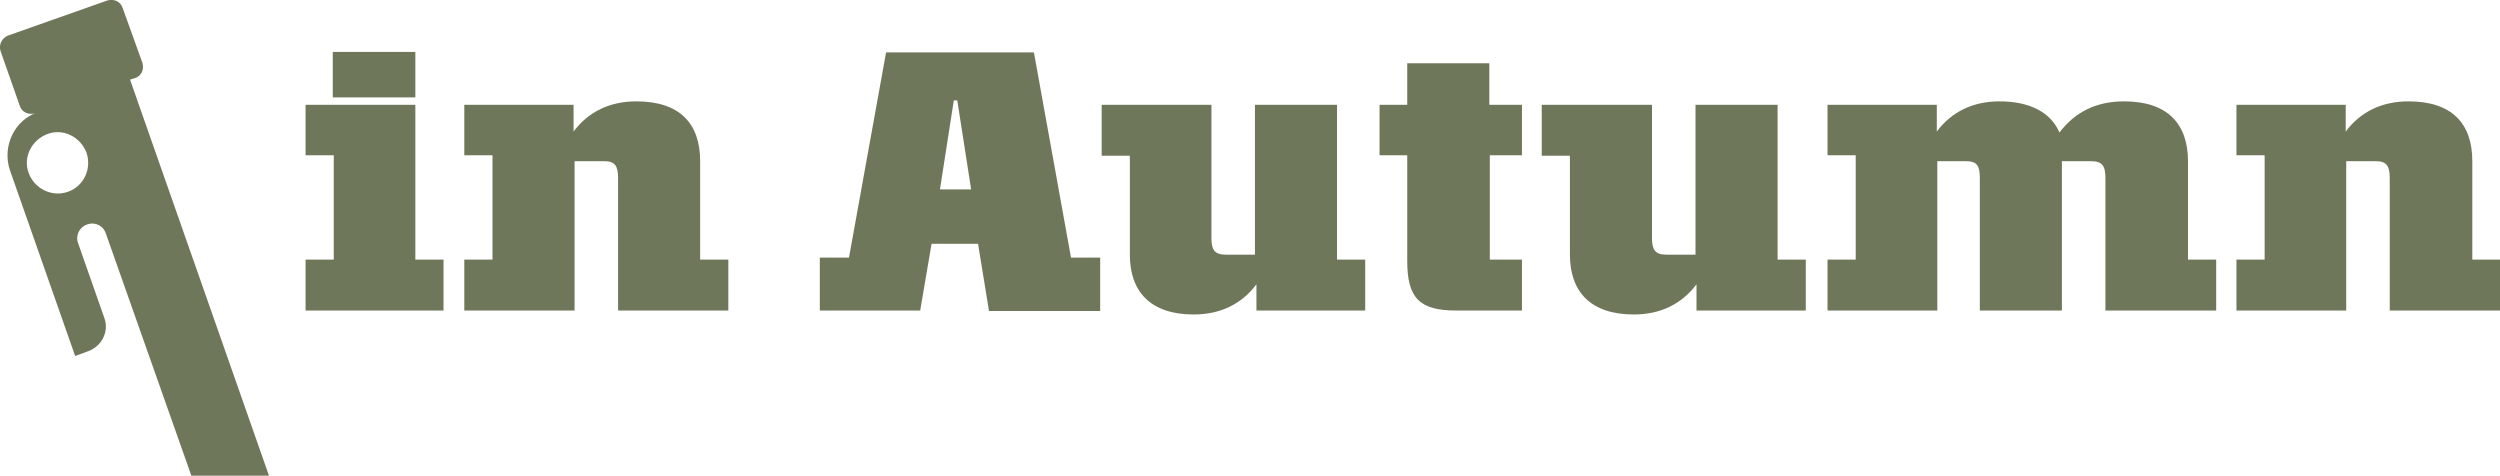
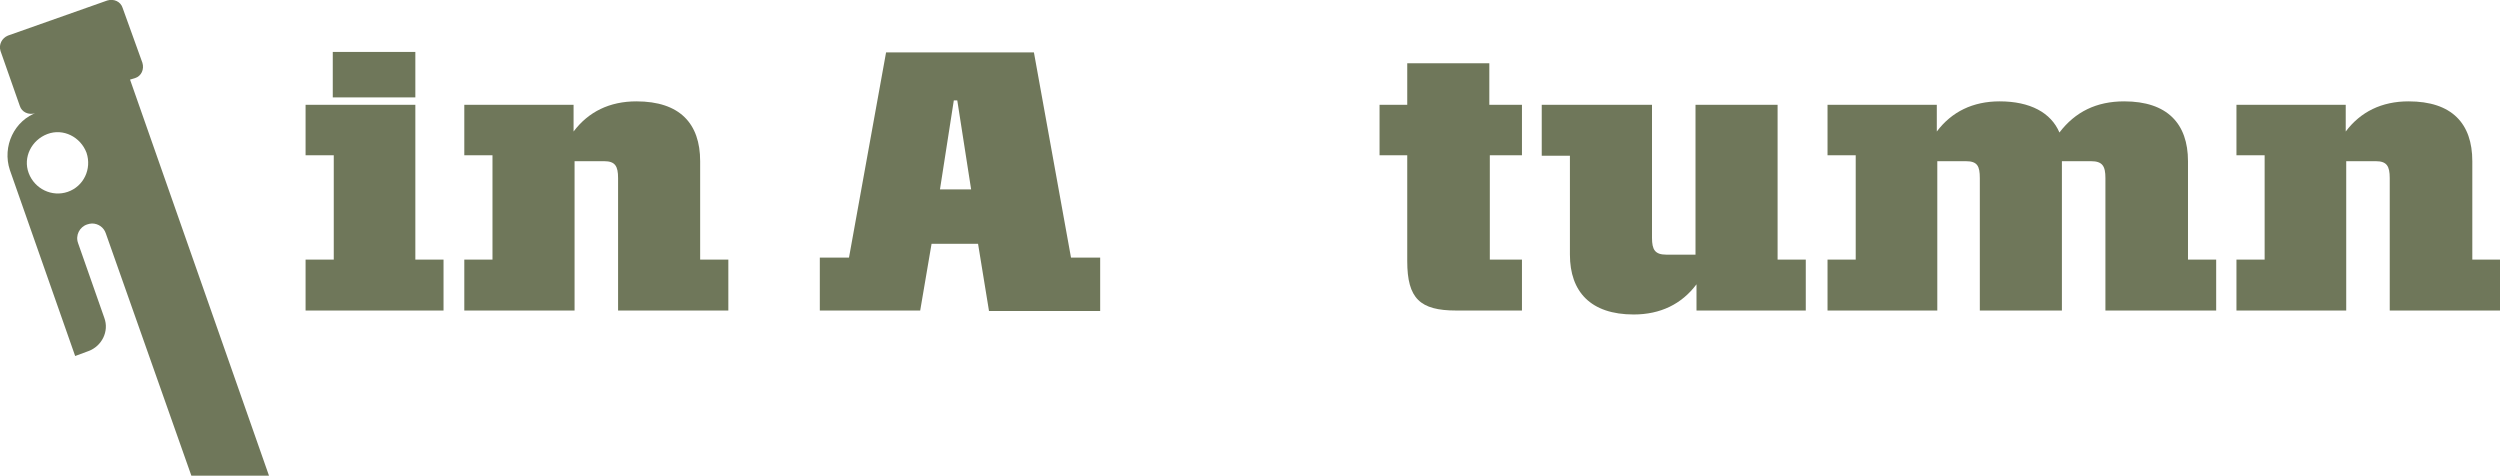
<svg xmlns="http://www.w3.org/2000/svg" version="1.1" id="レイヤー_1" x="0px" y="0px" viewBox="0 0 505.6 96.2" style="enable-background:new 0 0 505.6 96.2;" xml:space="preserve">
  <style type="text/css">
	.st0{fill:#6F775A;}
	.st1{enable-background:new    ;}
</style>
  <path id="パス_757" class="st0" d="M26.3,16.1l1-0.3c1.3-0.4,1.9-1.8,1.5-3.1c0,0,0,0,0,0L24.8,1.6c-0.4-1.3-1.8-1.9-3.1-1.5  c0,0,0,0,0,0L1.6,7.2C0.4,7.7-0.3,9,0.1,10.3L4,21.4c0.4,1.3,1.8,1.9,3.1,1.5c0,0,0,0,0,0l0.5-0.2C2.9,24.3,0.4,29.6,2,34.4  l13.2,37.6l2.7-1c2.7-1,4.2-4,3.2-6.7l-5.3-15.1c-0.6-1.6,0.3-3.3,1.8-3.8c0,0,0,0,0,0c0.3-0.1,0.7-0.2,1-0.2c1.3,0,2.4,0.8,2.8,2  l17.3,49h15.7L26.3,16.1z M13.7,38.8c-3.2,1.1-6.7-0.6-7.9-3.8s0.6-6.7,3.8-7.9s6.7,0.6,7.9,3.8c0,0,0,0,0,0  C18.6,34.2,16.9,37.7,13.7,38.8" />
  <g class="st1">
    <path class="st0" d="M61.8,62.8V52.5h5.7V31.4h-5.7V21.2H84v31.3h5.7v10.3H61.8z M67.3,19.7v-9.2H84v9.2H67.3z" />
    <path class="st0" d="M125,62.8V36c0-2.4-0.6-3.4-2.8-3.4h-6v30.2H93.9V52.5h5.7V31.4h-5.7V21.2H116v5.4c3-4,7.3-6.1,12.7-6.1   c8.8,0,12.9,4.5,12.9,12.1v19.9h5.7v10.3H125z" />
    <path class="st0" d="M200,62.8l-2.2-13.5h-9.4l-2.3,13.5h-20.3V52.1h5.9l7.5-41.5h29.9l7.5,41.5h5.9v10.8H200z M193.6,20.3h-0.7   l-2.8,18h6.3L193.6,20.3z" />
-     <path class="st0" d="M254.1,62.8v-5.3c-3,4-7.3,6.1-12.7,6.1c-8.7,0-12.9-4.6-12.9-12.1v-20h-5.7V21.2H245v26.9   c0,2.4,0.6,3.4,2.9,3.4h5.9V21.2h16.6v31.3h5.7v10.3H254.1z" />
    <path class="st0" d="M294.5,62.8c-7.3,0-9.9-2.4-9.9-10V31.4H279V21.2h5.6v-8.4h16.6v8.4h6.6v10.2h-6.5v21.1h6.5v10.3H294.5z" />
    <path class="st0" d="M343.1,62.8v-5.3c-3,4-7.3,6.1-12.7,6.1c-8.7,0-12.9-4.6-12.9-12.1v-20h-5.7V21.2h22.3v26.9   c0,2.4,0.6,3.4,2.9,3.4h5.9V21.2h16.6v31.3h5.7v10.3H343.1z" />
    <path class="st0" d="M425.8,62.8V36c0-2.4-0.6-3.4-2.9-3.4H417v30.2h-16.6V36c0-2.4-0.5-3.4-2.8-3.4h-5.8v30.2h-22.2V52.5h5.7V31.4   h-5.7V21.2h22.1v5.4c3-4,7.3-6.1,12.7-6.1c6.2,0,10.4,2.3,12.1,6.3c3.2-4.2,7.5-6.3,13.1-6.3c8.7,0,12.9,4.5,12.9,12.1v19.9h5.7   v10.3H425.8z" />
    <path class="st0" d="M483.3,62.8V36c0-2.4-0.6-3.4-2.8-3.4h-6v30.2h-22.2V52.5h5.7V31.4h-5.7V21.2h22.1v5.4c3-4,7.3-6.1,12.7-6.1   c8.8,0,12.9,4.5,12.9,12.1v19.9h5.7v10.3H483.3z" />
  </g>
</svg>